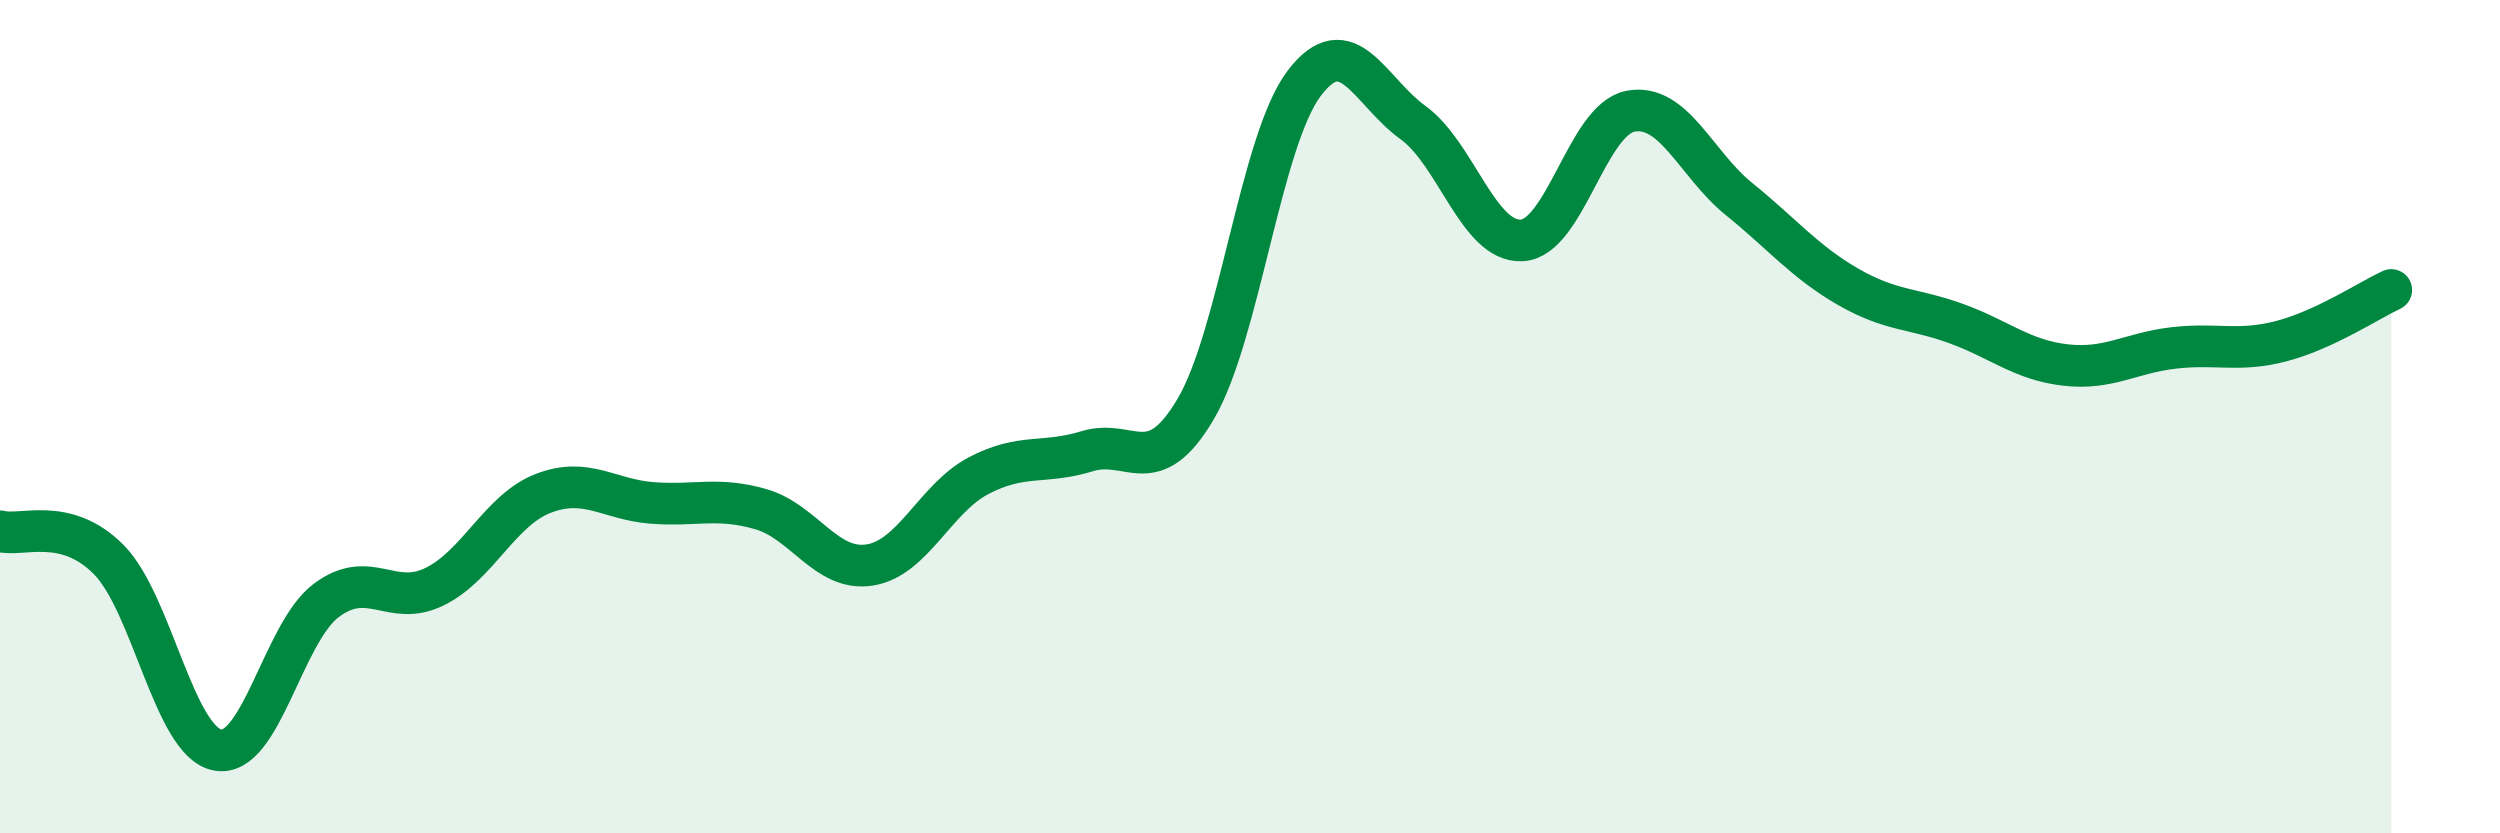
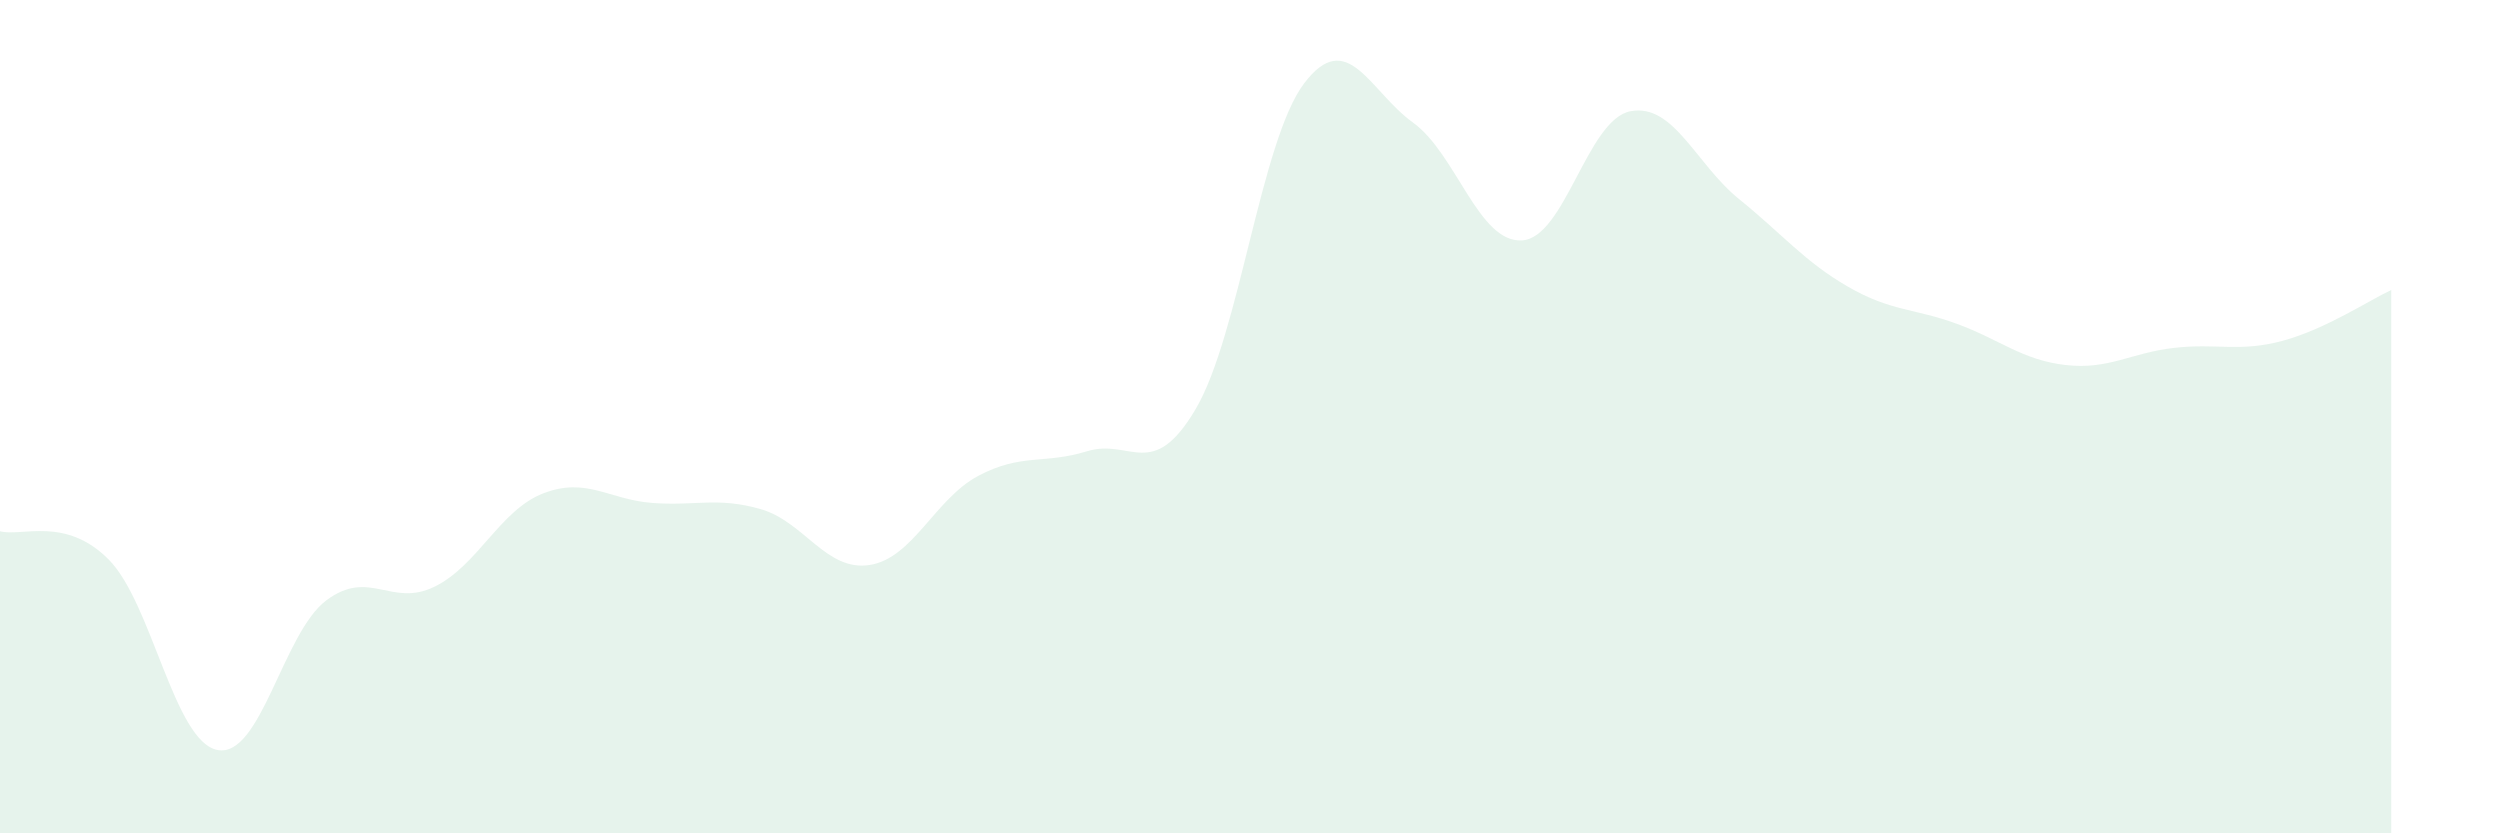
<svg xmlns="http://www.w3.org/2000/svg" width="60" height="20" viewBox="0 0 60 20">
  <path d="M 0,12.75 C 0.52,12.89 1.57,12.38 2.61,13.43 C 3.65,14.48 4.18,17.8 5.22,18 C 6.26,18.2 6.79,15.19 7.83,14.41 C 8.87,13.63 9.39,14.59 10.43,14.08 C 11.47,13.57 12,12.24 13.04,11.84 C 14.08,11.44 14.61,11.99 15.65,12.07 C 16.69,12.15 17.22,11.92 18.26,12.22 C 19.3,12.52 19.83,13.72 20.87,13.56 C 21.91,13.4 22.44,11.97 23.48,11.42 C 24.52,10.87 25.05,11.15 26.09,10.83 C 27.13,10.51 27.66,11.58 28.7,9.81 C 29.74,8.04 30.26,3.37 31.3,2 C 32.34,0.63 32.87,2.19 33.91,2.94 C 34.95,3.69 35.48,5.82 36.52,5.77 C 37.56,5.72 38.09,2.87 39.13,2.67 C 40.17,2.47 40.7,3.94 41.74,4.78 C 42.78,5.62 43.31,6.28 44.35,6.88 C 45.39,7.48 45.92,7.39 46.96,7.77 C 48,8.15 48.53,8.64 49.57,8.76 C 50.61,8.88 51.13,8.47 52.17,8.35 C 53.21,8.23 53.74,8.46 54.78,8.18 C 55.82,7.9 56.87,7.2 57.39,6.96L57.39 20L0 20Z" fill="#008740" opacity="0.1" stroke-linecap="round" stroke-linejoin="round" />
-   <path d="M 0,12.75 C 0.52,12.89 1.57,12.38 2.61,13.43 C 3.65,14.48 4.18,17.8 5.22,18 C 6.26,18.2 6.79,15.19 7.83,14.41 C 8.87,13.63 9.39,14.59 10.43,14.08 C 11.47,13.57 12,12.24 13.04,11.84 C 14.08,11.44 14.61,11.99 15.65,12.07 C 16.69,12.15 17.22,11.92 18.26,12.22 C 19.3,12.52 19.83,13.72 20.87,13.56 C 21.91,13.4 22.44,11.97 23.48,11.42 C 24.52,10.87 25.05,11.15 26.09,10.83 C 27.13,10.51 27.66,11.58 28.7,9.81 C 29.74,8.04 30.26,3.37 31.3,2 C 32.34,0.63 32.87,2.19 33.91,2.94 C 34.95,3.69 35.48,5.82 36.52,5.77 C 37.56,5.72 38.09,2.87 39.13,2.67 C 40.17,2.47 40.7,3.94 41.74,4.78 C 42.78,5.62 43.31,6.28 44.35,6.88 C 45.39,7.48 45.92,7.39 46.96,7.77 C 48,8.15 48.53,8.64 49.57,8.76 C 50.61,8.88 51.13,8.47 52.17,8.35 C 53.21,8.23 53.74,8.46 54.78,8.18 C 55.82,7.9 56.87,7.2 57.39,6.96" stroke="#008740" stroke-width="1" fill="none" stroke-linecap="round" stroke-linejoin="round" />
</svg>